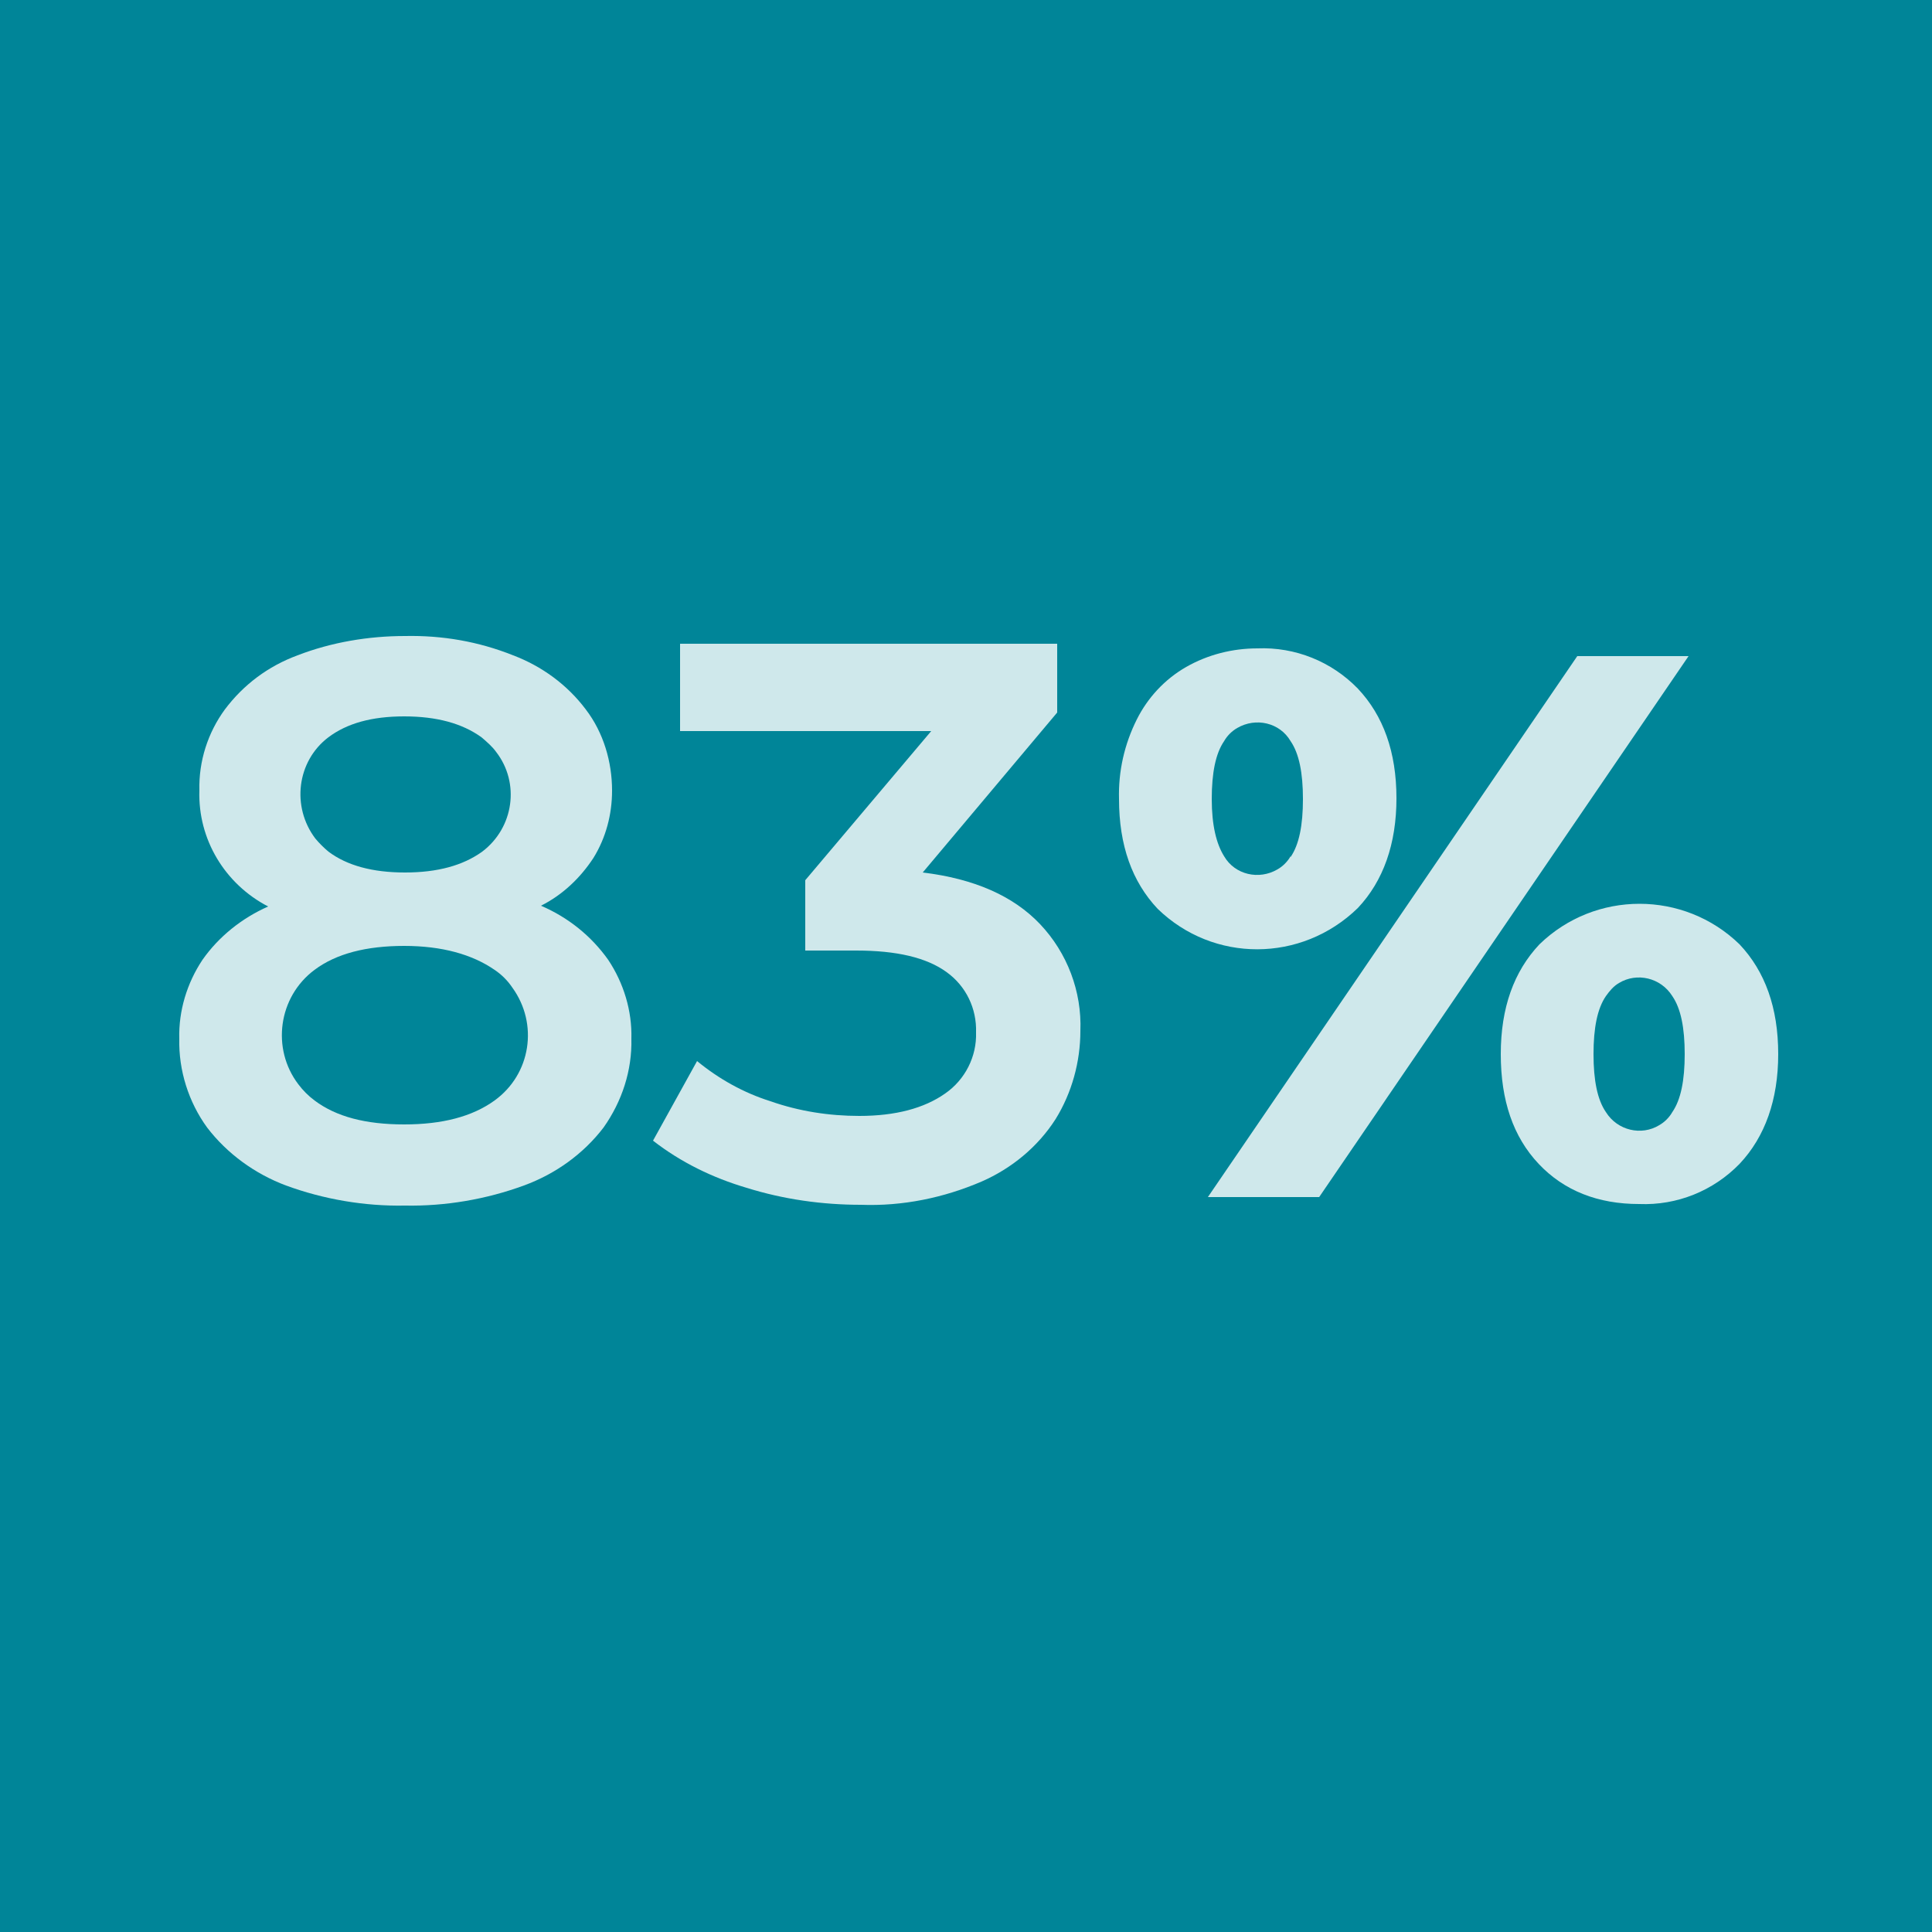
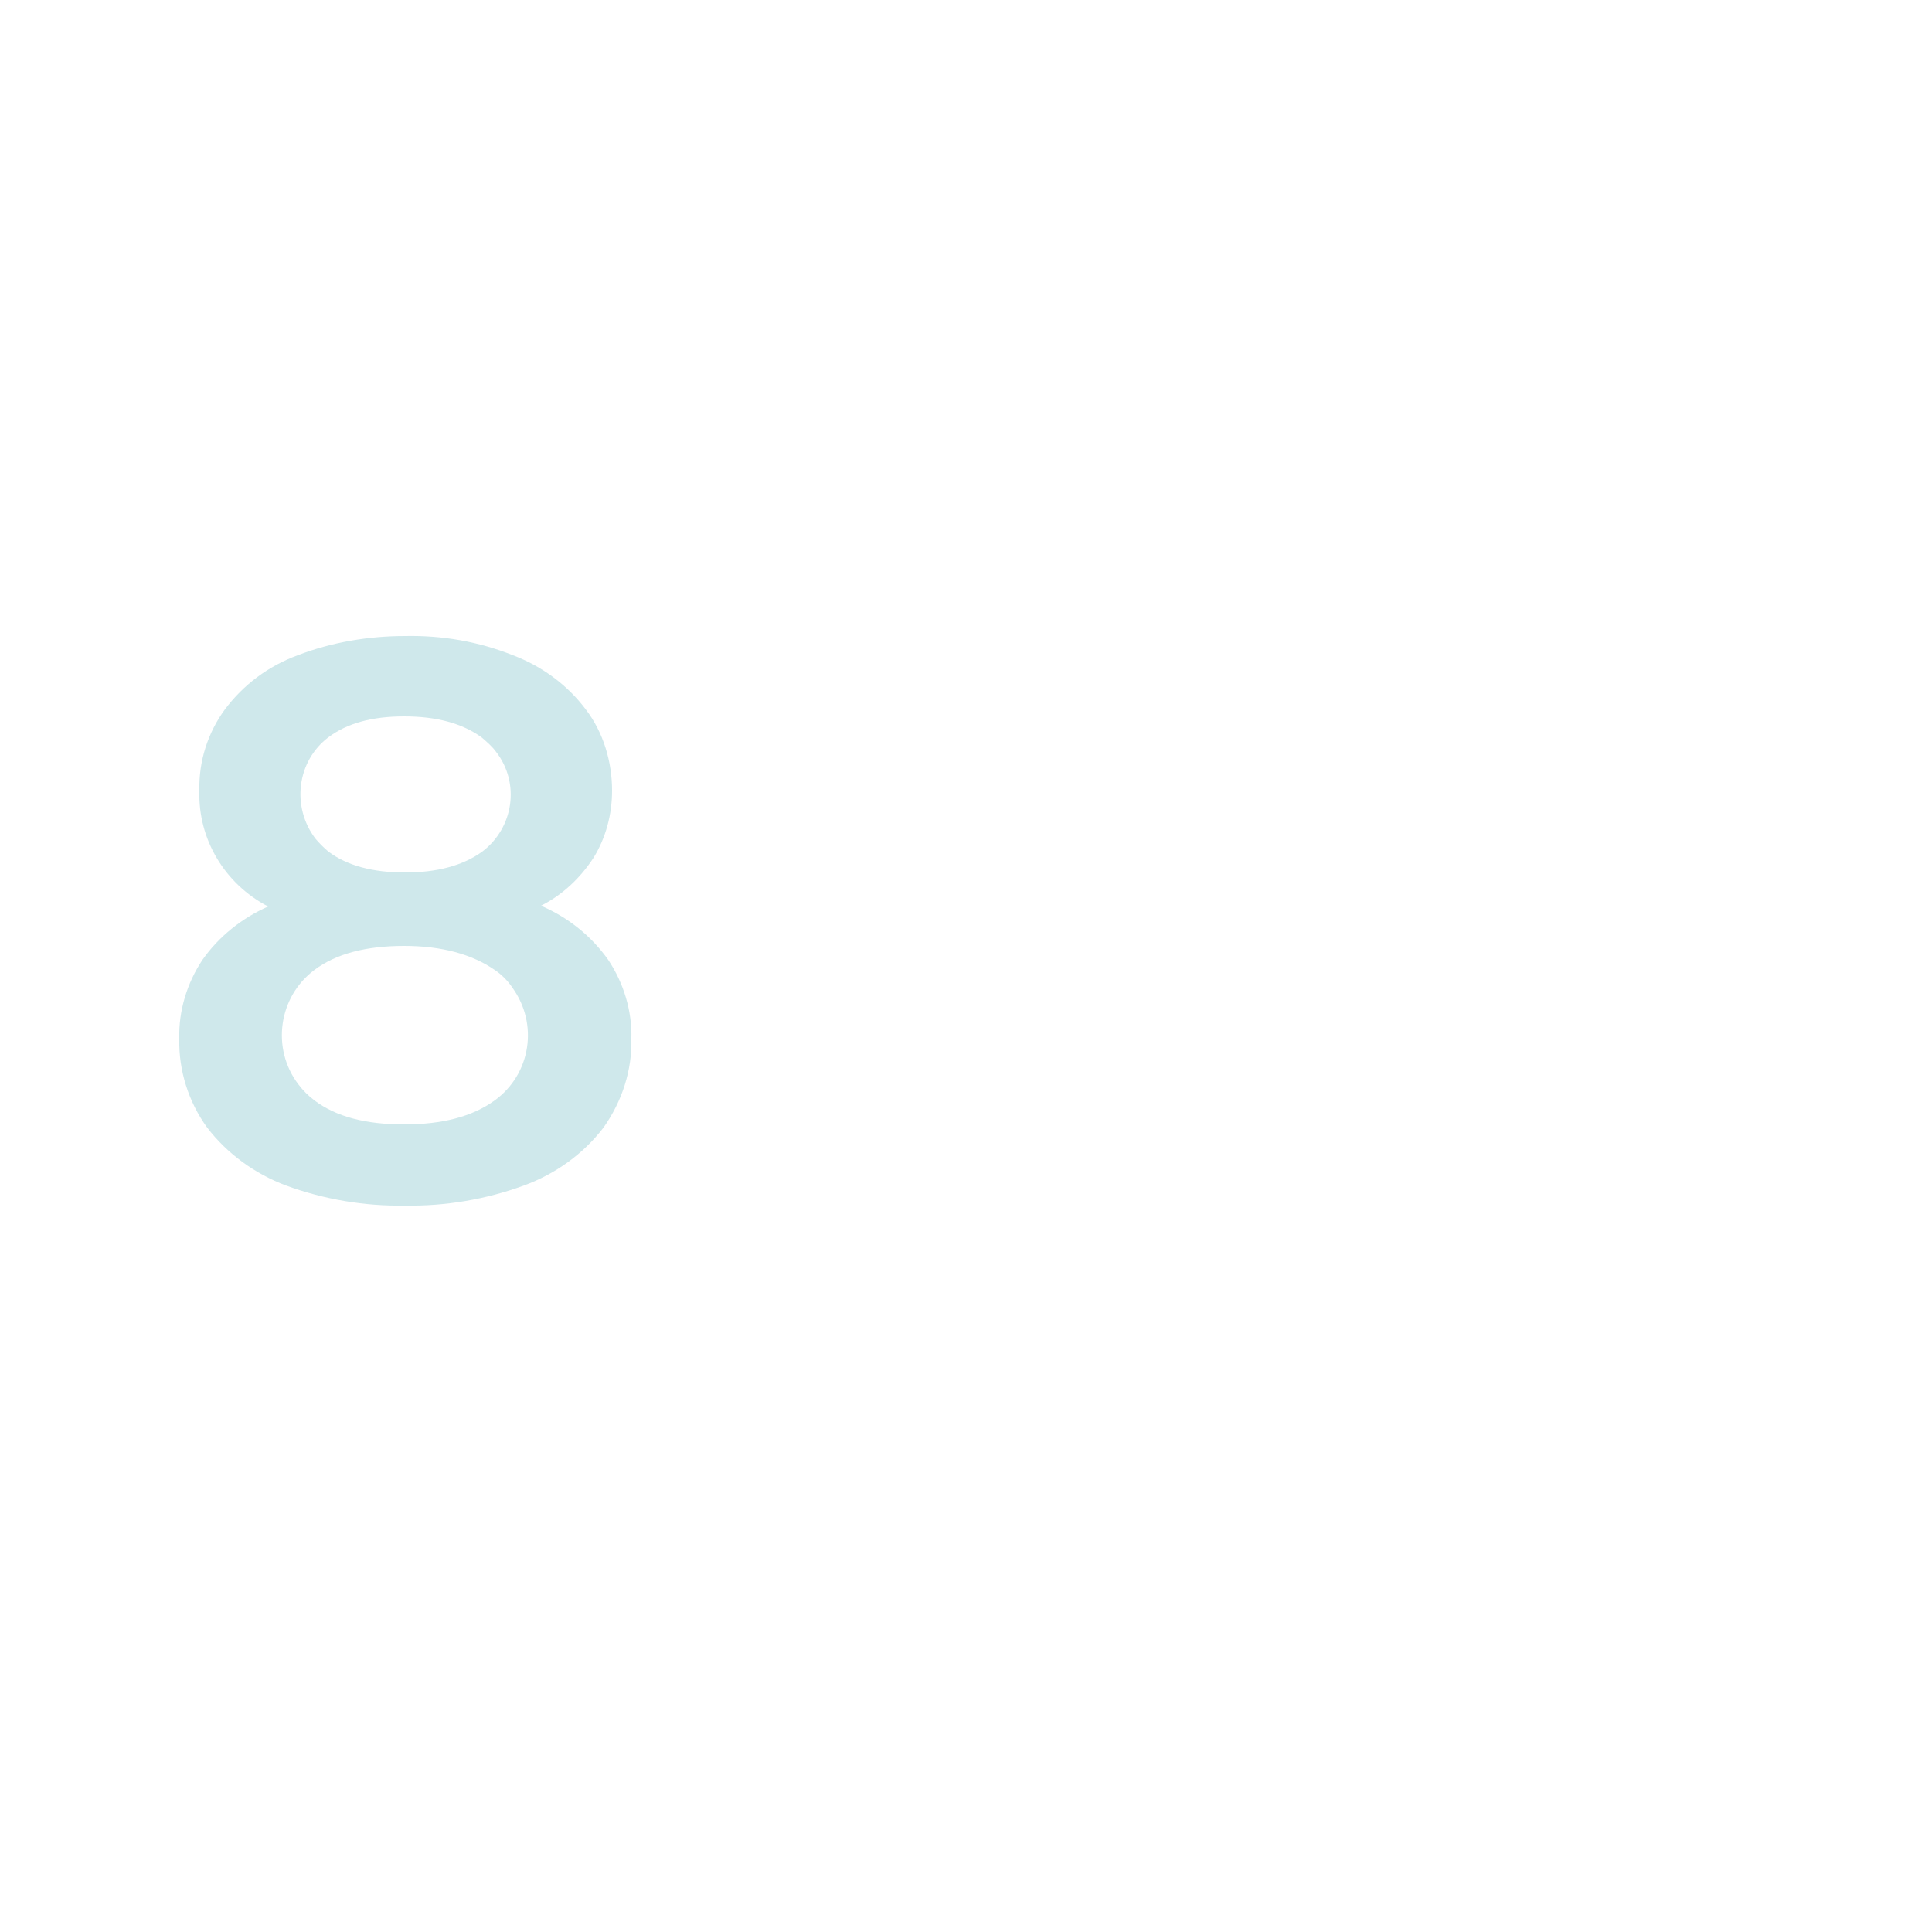
<svg xmlns="http://www.w3.org/2000/svg" version="1.1" id="Layer_1" x="0px" y="0px" viewBox="0 0 250 250" style="enable-background:new 0 0 250 250;" xml:space="preserve">
  <style type="text/css">
	.st0{fill:#008598;}
	.st1{fill:#CFE8EB;}
</style>
  <g id="Layer_2_00000048494084352827961460000011742868569761258629_">
    <g id="Layer_1-2_00000103987851557987321620000013920686432821035137_">
-       <rect class="st0" width="250" height="250" />
      <path class="st1" d="M78.7,124.2c2,3,3.1,6.6,3,10.2c0.1,4.1-1.2,8.1-3.6,11.5c-2.6,3.4-6.2,6-10.3,7.5    c-4.9,1.8-10.2,2.7-15.4,2.6c-5.2,0.1-10.5-0.8-15.4-2.6c-4-1.5-7.6-4.1-10.2-7.5c-2.4-3.3-3.7-7.4-3.6-11.5    c-0.1-3.6,1-7.2,3-10.2c2.1-3,5.1-5.4,8.5-6.9c-5.6-2.9-9.1-8.7-8.9-15c-0.1-3.8,1.1-7.5,3.3-10.5c2.4-3.2,5.6-5.6,9.4-7    c4.4-1.7,9.2-2.5,13.9-2.5c4.8-0.1,9.5,0.7,14,2.5c3.7,1.4,7,3.8,9.4,7c2.3,3,3.4,6.8,3.4,10.5c0,3.1-0.8,6.1-2.4,8.7    c-1.7,2.6-4,4.8-6.8,6.2C73.5,118.7,76.5,121.1,78.7,124.2z M64,142.4c4.7-3.4,5.7-9.9,2.3-14.6c-0.6-0.9-1.4-1.7-2.3-2.3    c-2.9-2-6.8-3.1-11.7-3.1s-8.8,1-11.6,3.1c-4.7,3.5-5.6,10.2-2.1,14.8c0.6,0.8,1.3,1.5,2.1,2.1c2.8,2.1,6.6,3.1,11.6,3.1    C57.2,145.5,61.1,144.5,64,142.4z M42.5,95.4c-4.1,3.1-4.8,9-1.7,13.1c0.5,0.6,1.1,1.2,1.7,1.7c2.4,1.8,5.7,2.7,9.9,2.7    s7.5-0.9,10-2.7c4.1-3.1,4.9-8.9,1.8-12.9c-0.5-0.7-1.2-1.3-1.9-1.9c-2.5-1.8-5.8-2.7-10-2.7S44.9,93.6,42.5,95.4z" />
-       <path class="st1" d="M134.6,119.6c3.5,3.7,5.4,8.7,5.2,13.8c0,4-1.1,8-3.2,11.4c-2.3,3.6-5.7,6.4-9.6,8.1    c-4.9,2.1-10.2,3.2-15.6,3c-5,0-10-0.7-14.8-2.2c-4.4-1.3-8.5-3.3-12.1-6.1l5.7-10.3c2.8,2.3,6,4.1,9.5,5.2    c3.7,1.3,7.6,1.9,11.5,1.9c4.7,0,8.4-1,11.1-2.9c2.6-1.8,4.1-4.8,4-7.9c0.1-3.1-1.3-6-3.8-7.8c-2.6-1.9-6.5-2.8-11.7-2.8h-6.6    v-9.1l16.3-19.3H88V83.3h48.8v8.9l-17.4,20.7C126,113.7,131.1,115.9,134.6,119.6z" />
-       <path class="st1" d="M149.8,117.6c-3.3-3.5-5-8.2-5-14.2c-0.1-3.6,0.7-7.1,2.3-10.3c1.4-2.8,3.6-5.2,6.4-6.8    c2.8-1.6,6-2.4,9.2-2.4c4.9-0.2,9.6,1.7,13,5.2c3.3,3.5,5,8.2,5,14.2c0,5.9-1.7,10.7-5,14.2C168.4,124.6,157,124.6,149.8,117.6    L149.8,117.6z M204.1,84.9h14.4l-47.8,70h-14.4L204.1,84.9z M167,110.9c1.1-1.6,1.6-4.1,1.6-7.5s-0.5-5.9-1.6-7.5    c-1.4-2.4-4.5-3.1-6.9-1.7c-0.7,0.4-1.3,1-1.7,1.7c-1.1,1.6-1.6,4.1-1.6,7.5s0.6,5.8,1.6,7.4c1.4,2.4,4.5,3.1,6.9,1.7    c0.7-0.4,1.3-1,1.7-1.7V110.9z M199.1,150.6c-3.3-3.5-4.9-8.2-4.9-14.2c0-6,1.7-10.7,5-14.2c7.2-7,18.7-7,25.9,0    c3.3,3.5,5,8.2,5,14.2c0,5.9-1.7,10.7-5,14.2c-3.4,3.5-8.1,5.4-13,5.2C206.8,155.8,202.4,154.1,199.1,150.6L199.1,150.6z     M216.4,143.9c1.1-1.6,1.6-4.1,1.6-7.5s-0.5-5.9-1.6-7.5c-1.5-2.4-4.6-3.1-6.9-1.7c-0.7,0.4-1.2,1-1.7,1.7    c-1.1,1.6-1.6,4.1-1.6,7.5c0,3.4,0.5,5.9,1.6,7.5c1.5,2.4,4.6,3.1,6.9,1.7C215.4,145.2,216,144.6,216.4,143.9z" />
    </g>
  </g>
</svg>